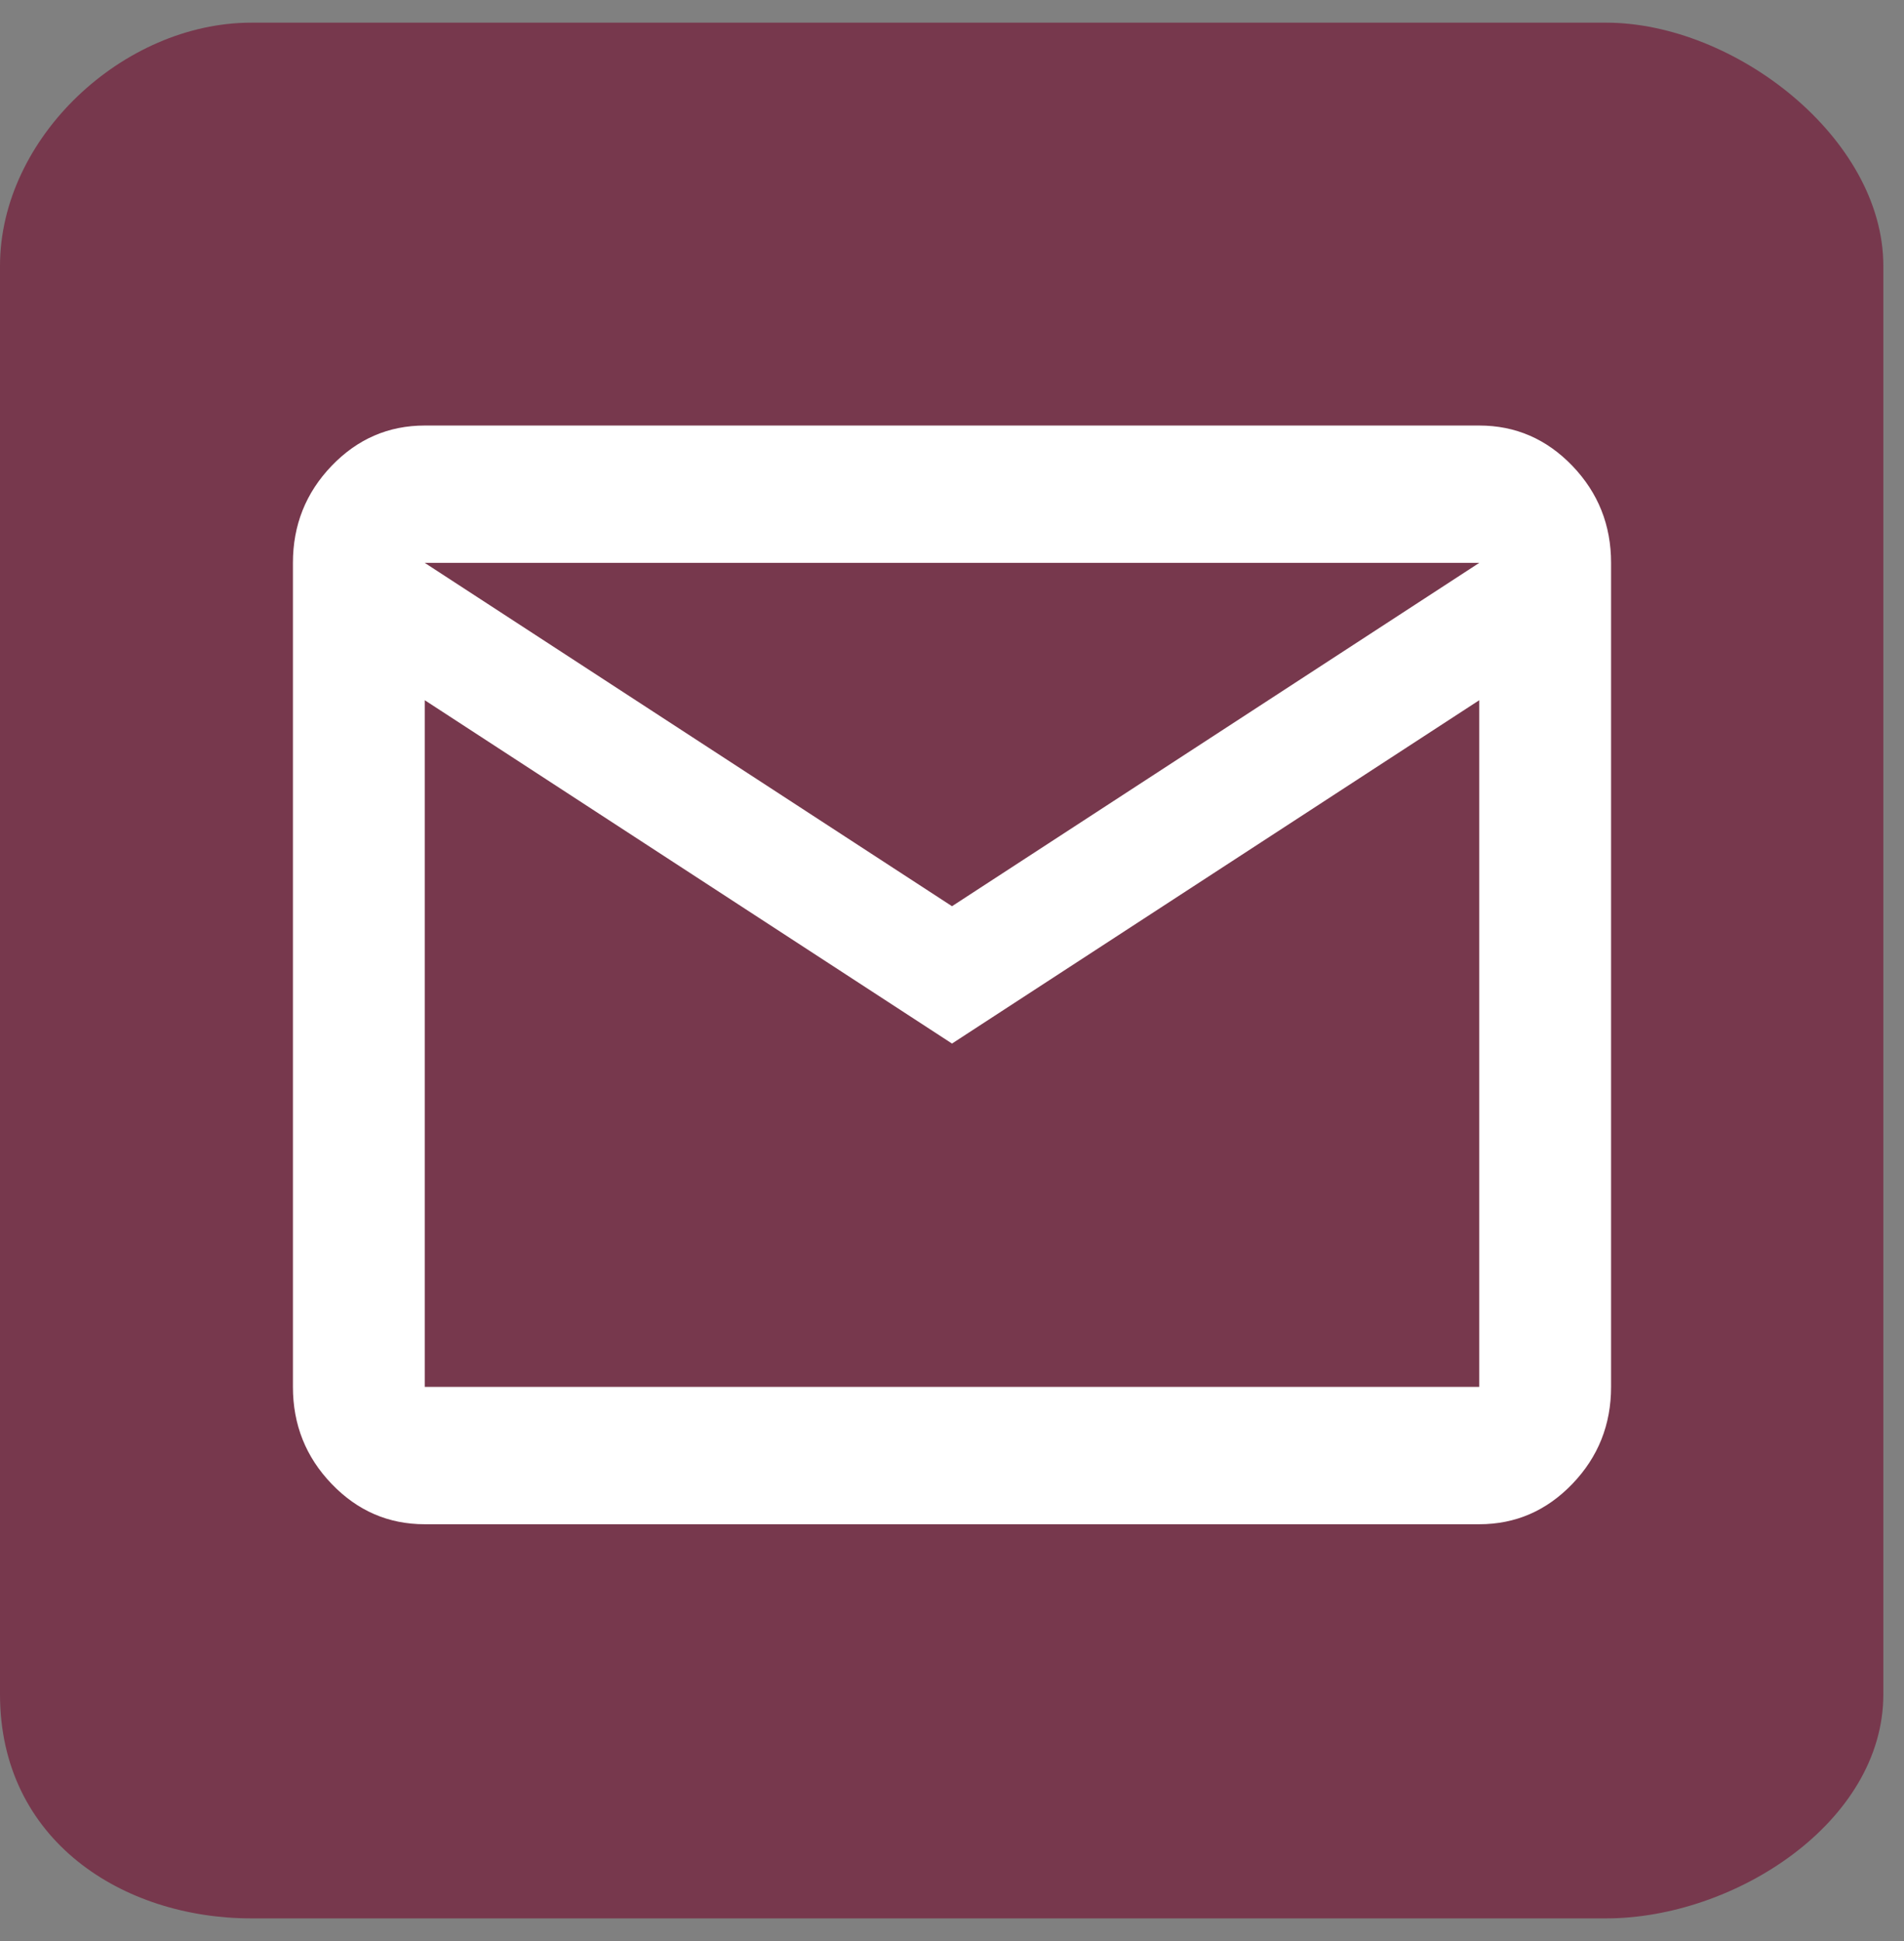
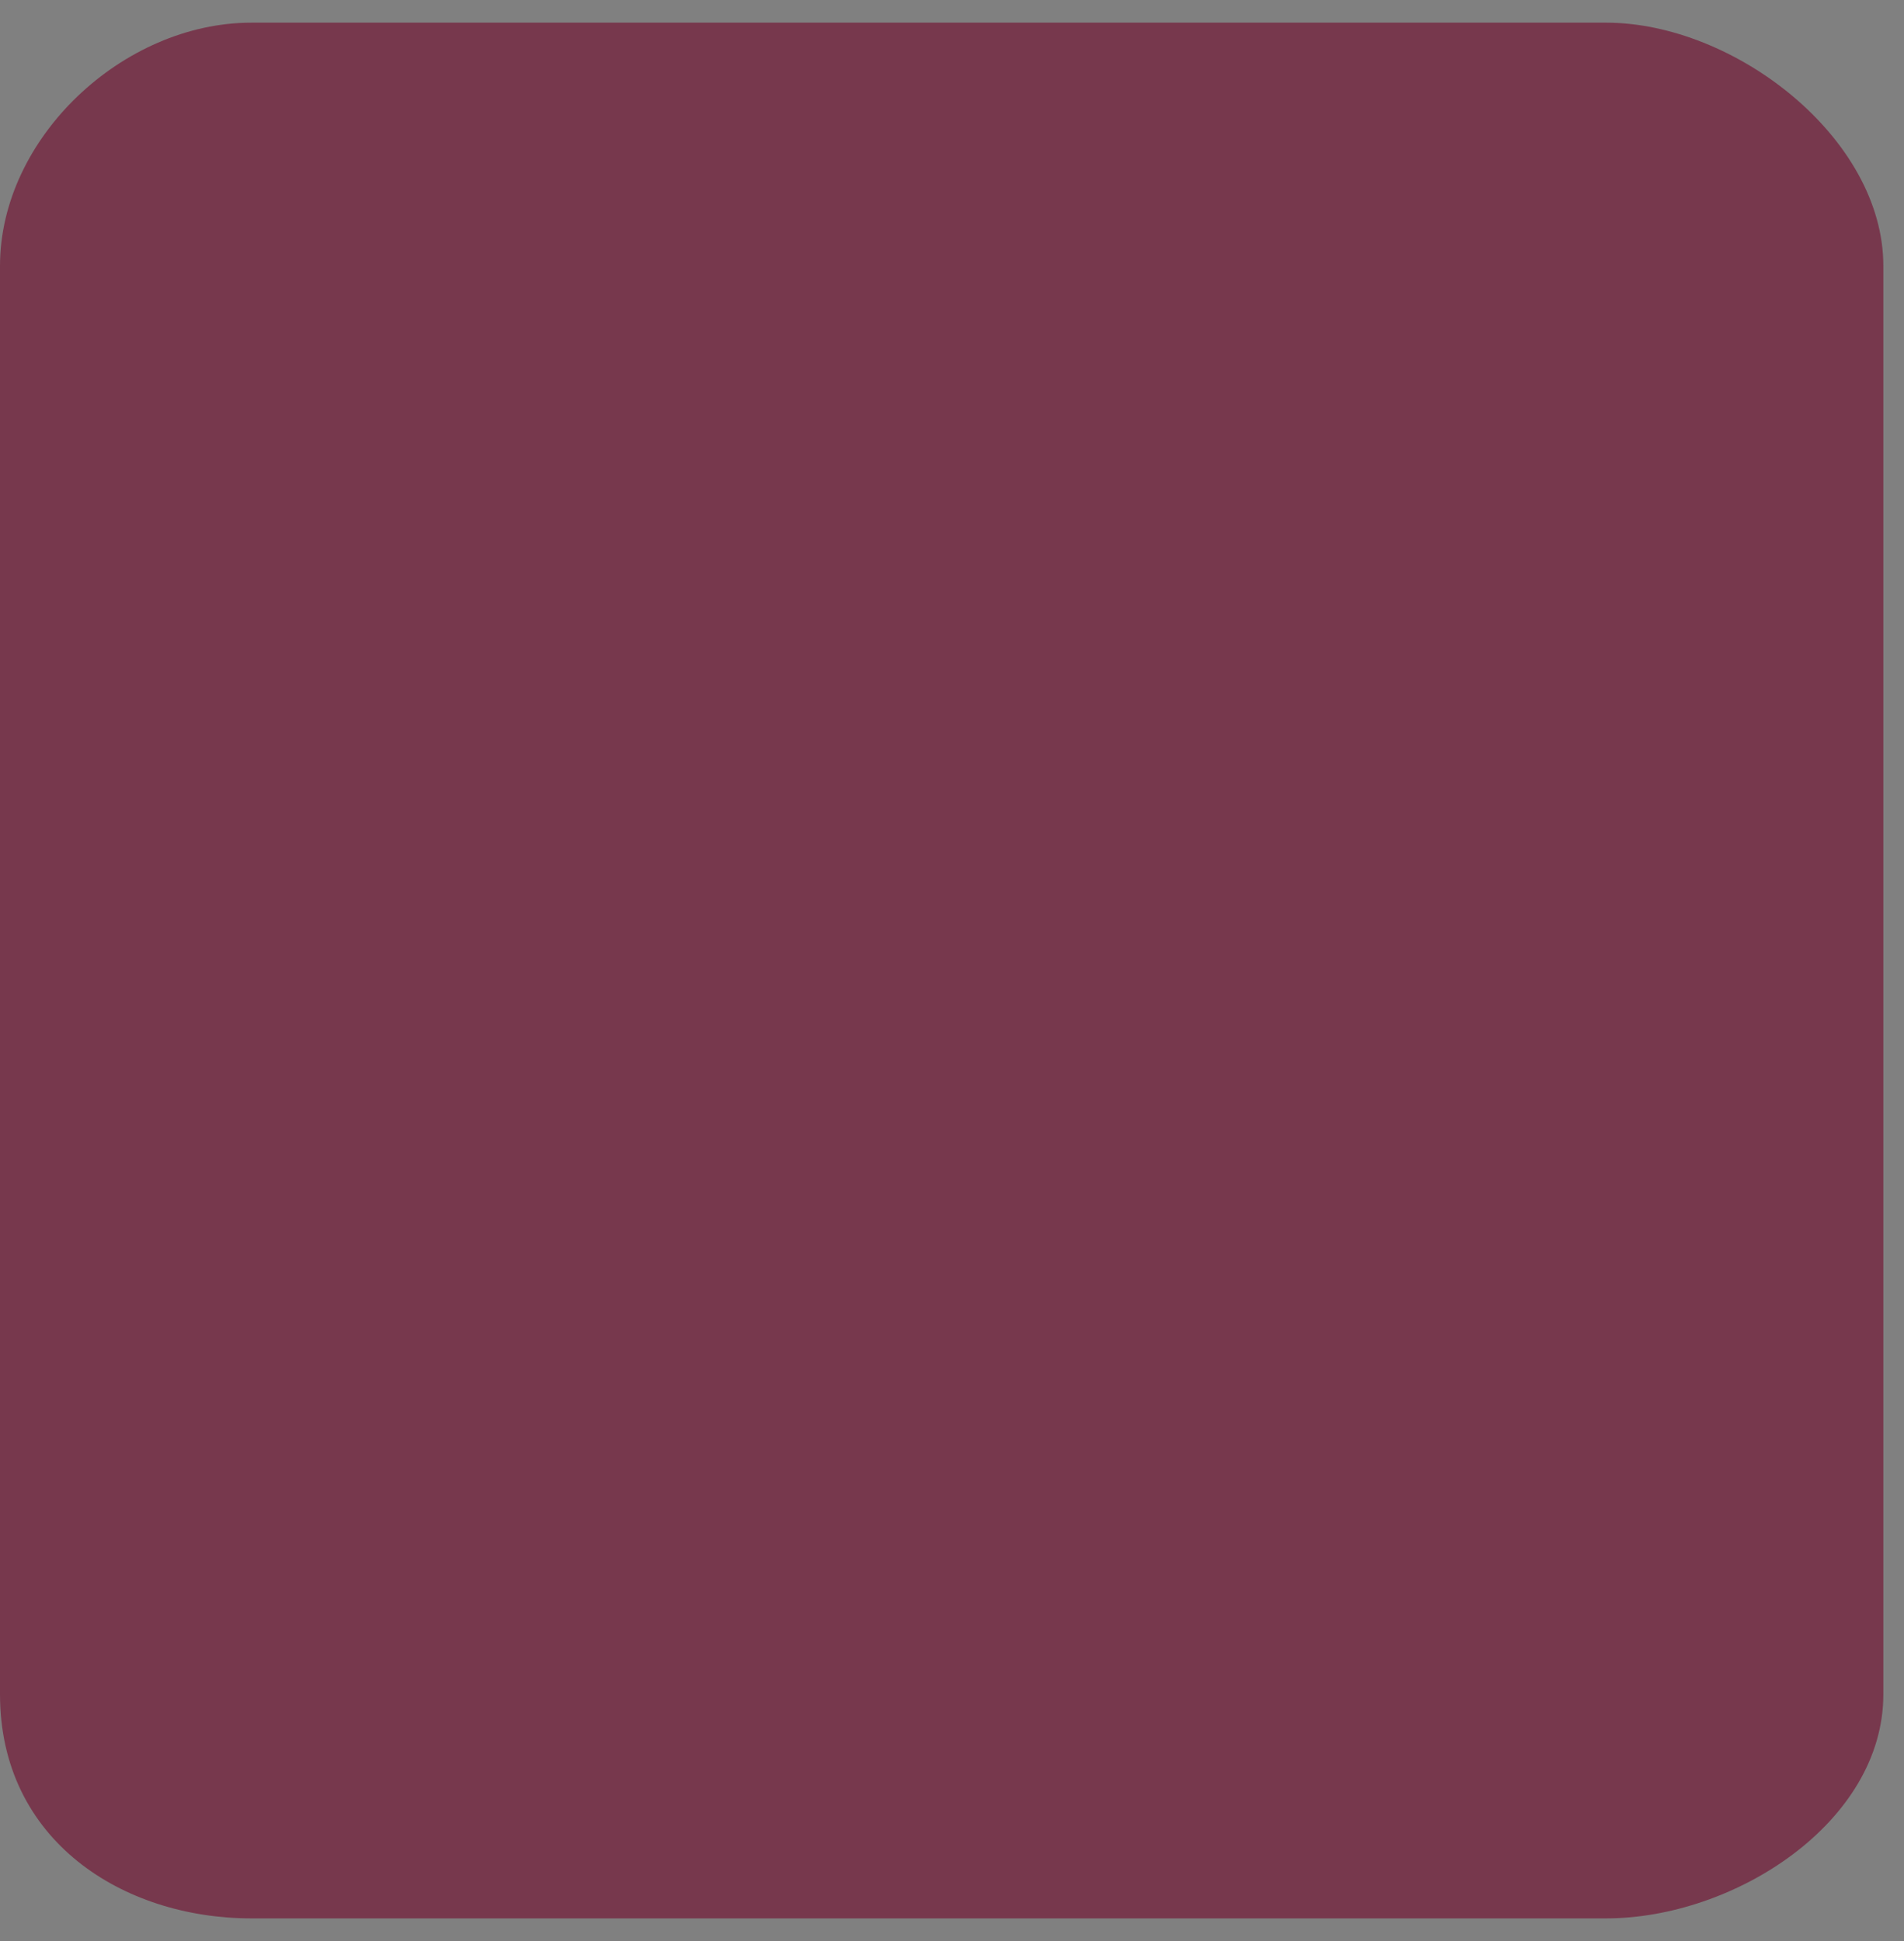
<svg xmlns="http://www.w3.org/2000/svg" width="52" height="53" viewBox="0 0 52 53" fill="none">
  <rect x="0" y="0" width="52" height="53" fill="#808080" stroke="none" />
  <path d="M43.864 0.619H6.864C3.364 0.619 0 3.762 0 7.262V46.262C0 50.262 3.364 52.381 6.864 52.381H43.864C47.364 52.381 51.436 49.762 51.436 46.262V7.262C51.436 3.762 47.364 0.619 43.864 0.619Z" fill="#77384D" />
-   <path d="M11.6 41.619C10.61 41.619 9.762 41.252 9.057 40.517C8.352 39.783 8 38.9 8 37.869V15.369C8 14.338 8.352 13.455 9.057 12.72C9.762 11.986 10.61 11.619 11.6 11.619H40.4C41.39 11.619 42.237 11.986 42.943 12.72C43.648 13.455 44 14.338 44 15.369V37.869C44 38.9 43.648 39.783 42.943 40.517C42.237 41.252 41.39 41.619 40.4 41.619H11.6ZM26 28.494L11.6 19.119V37.869H40.4V19.119L26 28.494ZM26 24.744L40.4 15.369H11.6L26 24.744ZM11.6 19.119V15.369V37.869V19.119Z" fill="white" />
</svg>